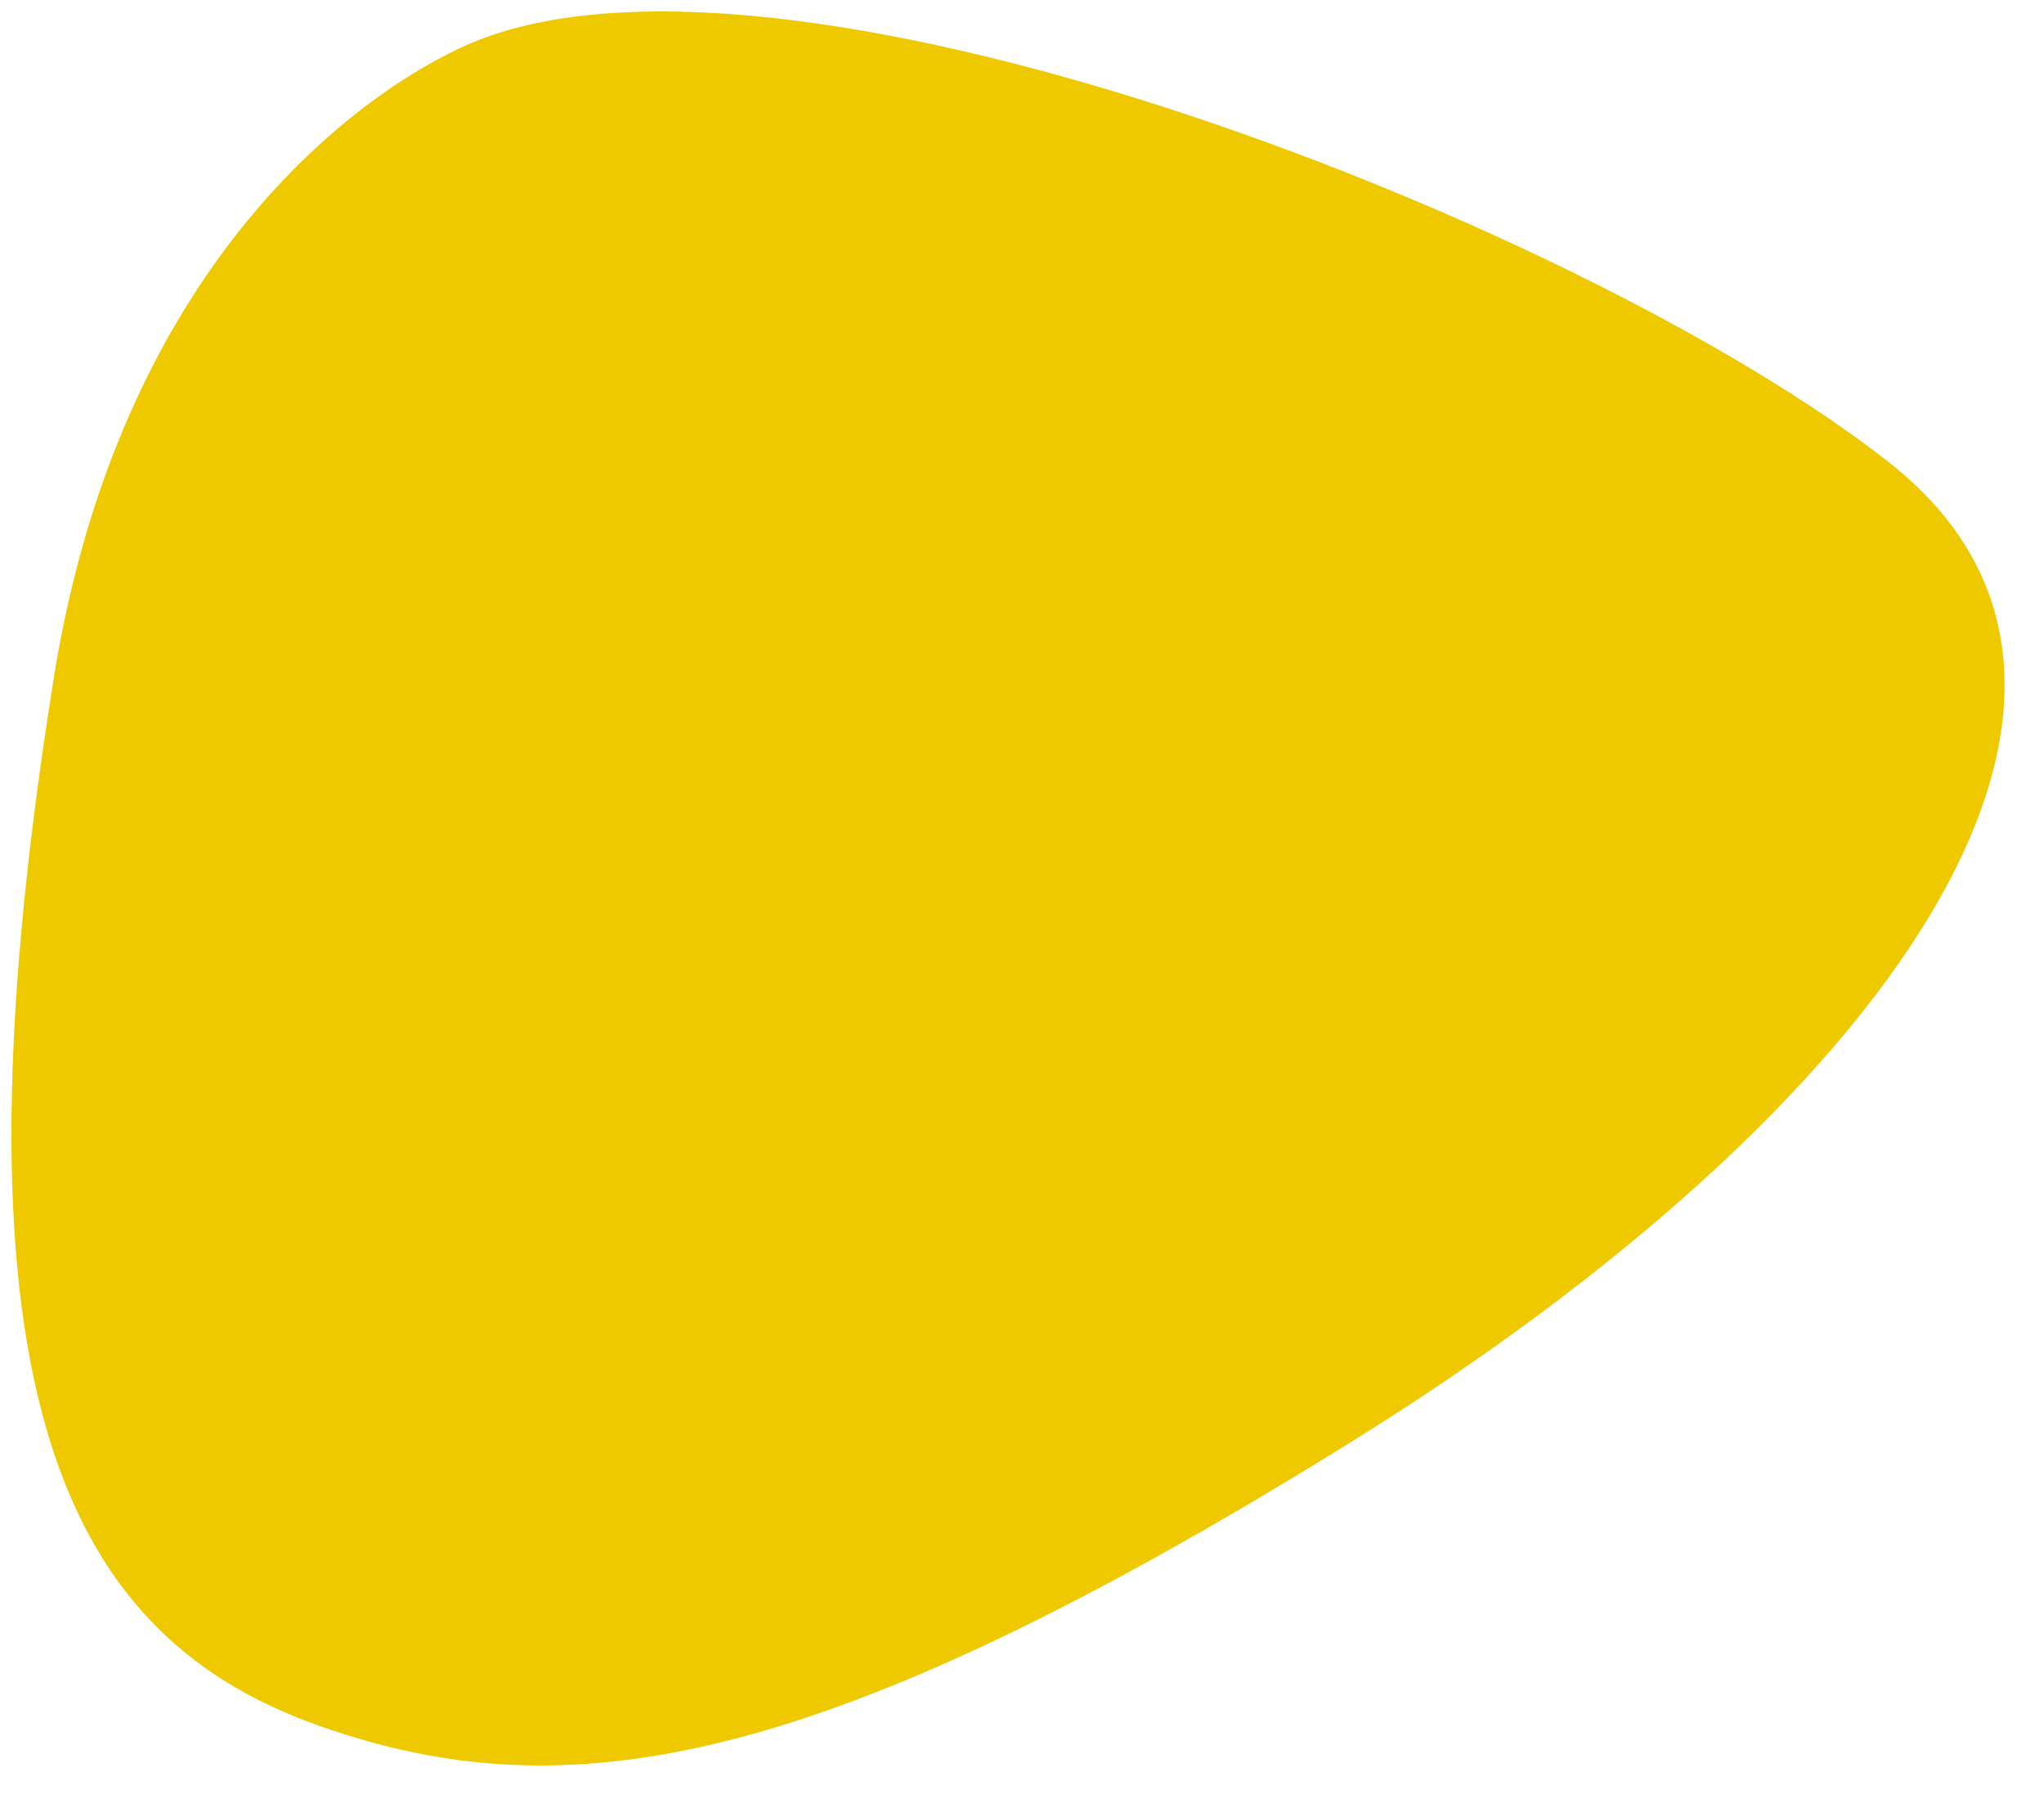
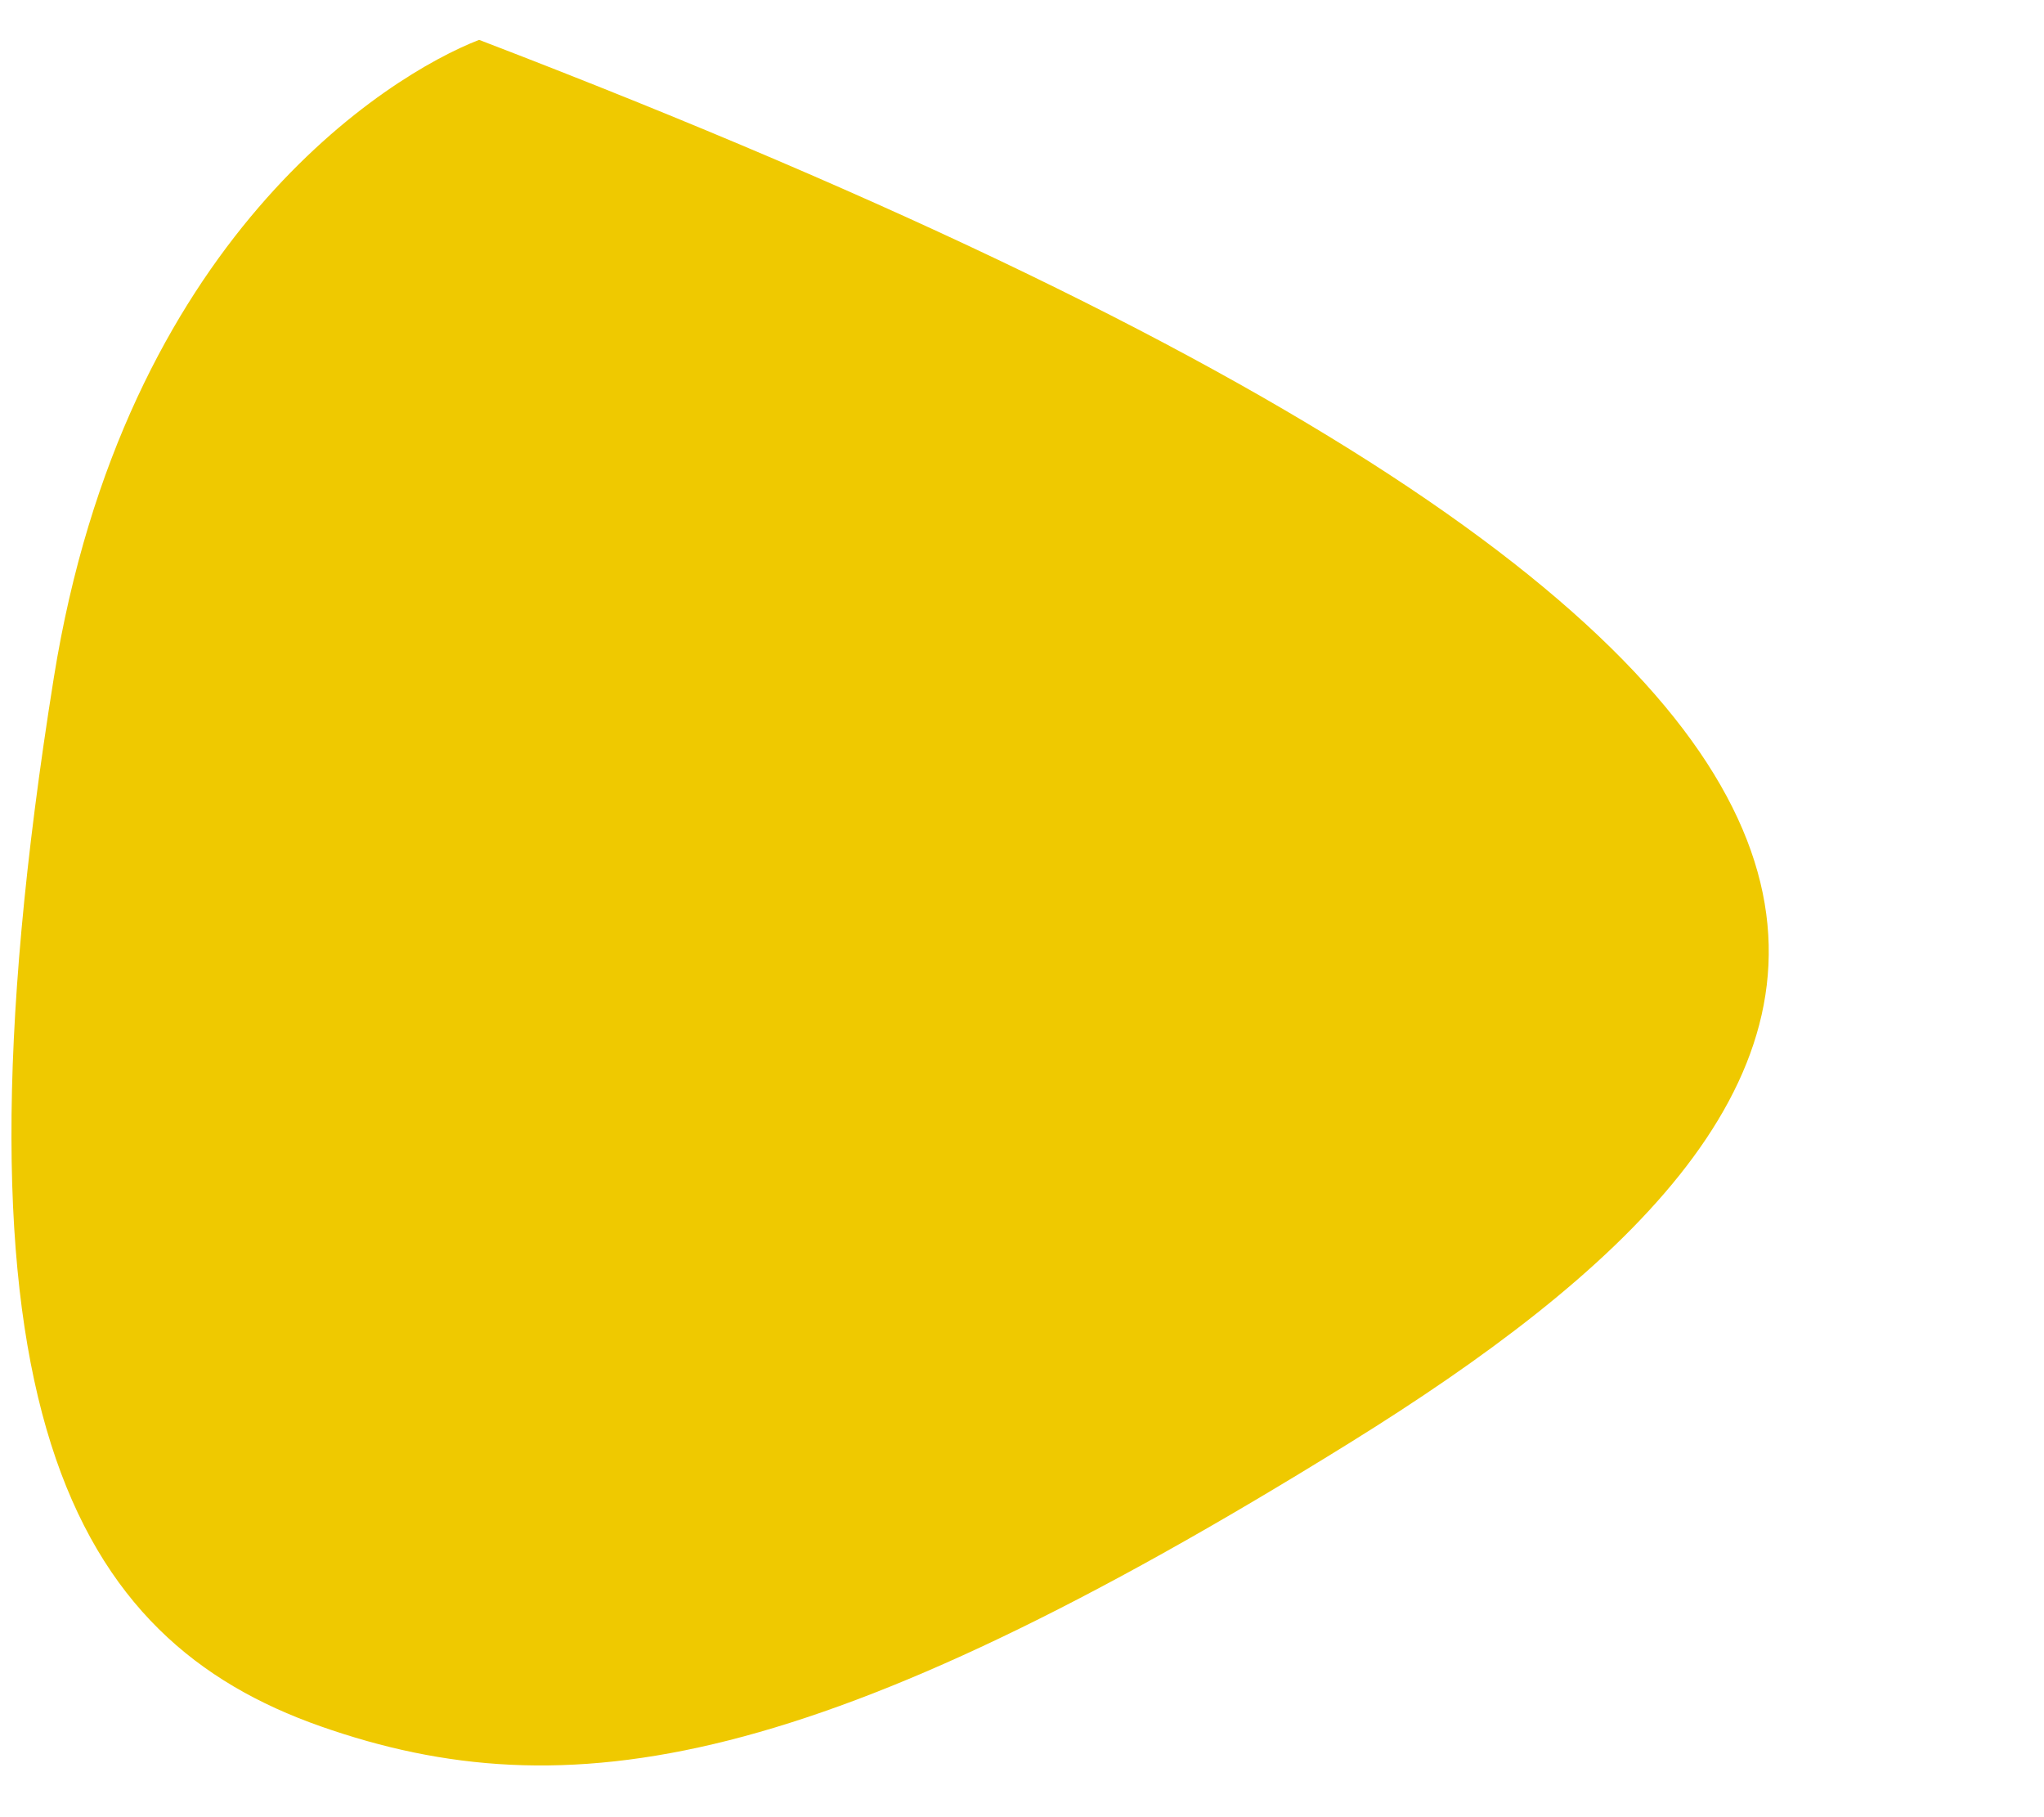
<svg xmlns="http://www.w3.org/2000/svg" width="36" height="32" viewBox="0 0 36 32" fill="none">
-   <path d="M0.947 11.94C2.187 4.202 6.827 1.327 8.438 0.702C14.102 -1.497 28.029 4.025 33.268 8.14C38.438 12.201 33.225 19.541 23.773 25.407C14.438 31.201 9.98 31.922 5.647 30.4C1.314 28.878 -1.116 24.822 0.947 11.94Z" fill="#EFC900" />
+   <path d="M0.947 11.94C2.187 4.202 6.827 1.327 8.438 0.702C38.438 12.201 33.225 19.541 23.773 25.407C14.438 31.201 9.98 31.922 5.647 30.4C1.314 28.878 -1.116 24.822 0.947 11.94Z" fill="#EFC900" />
</svg>